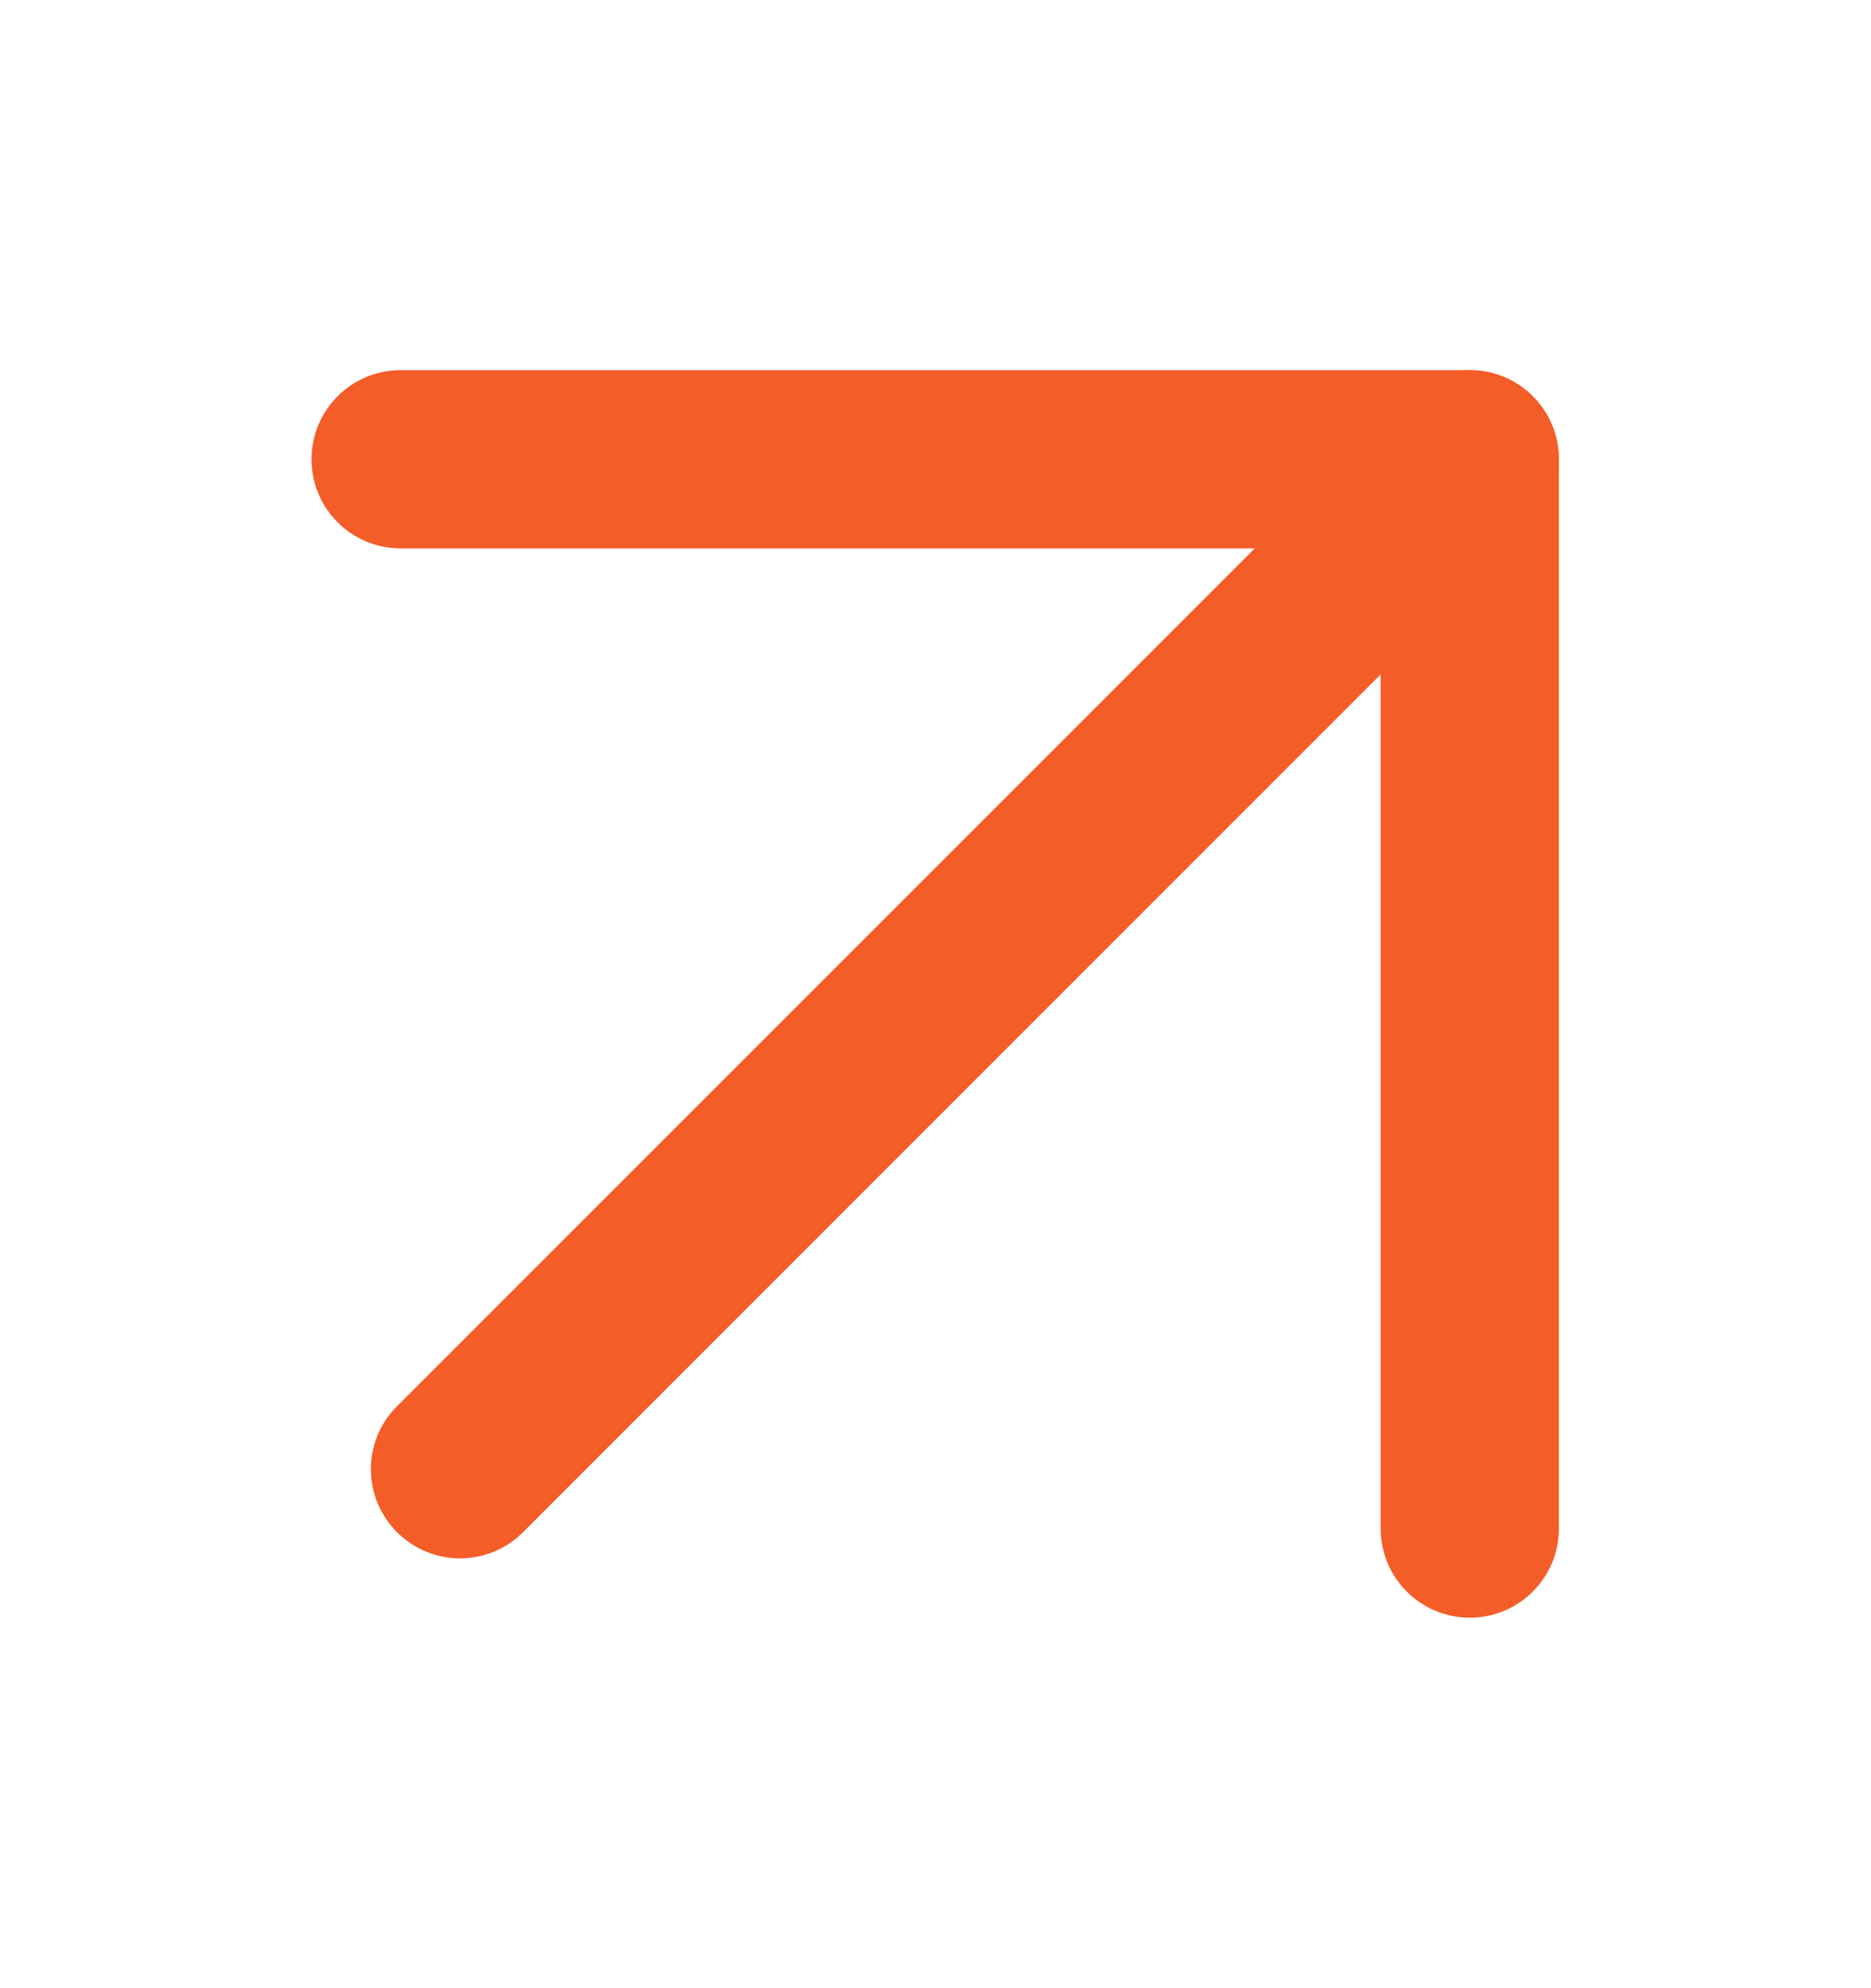
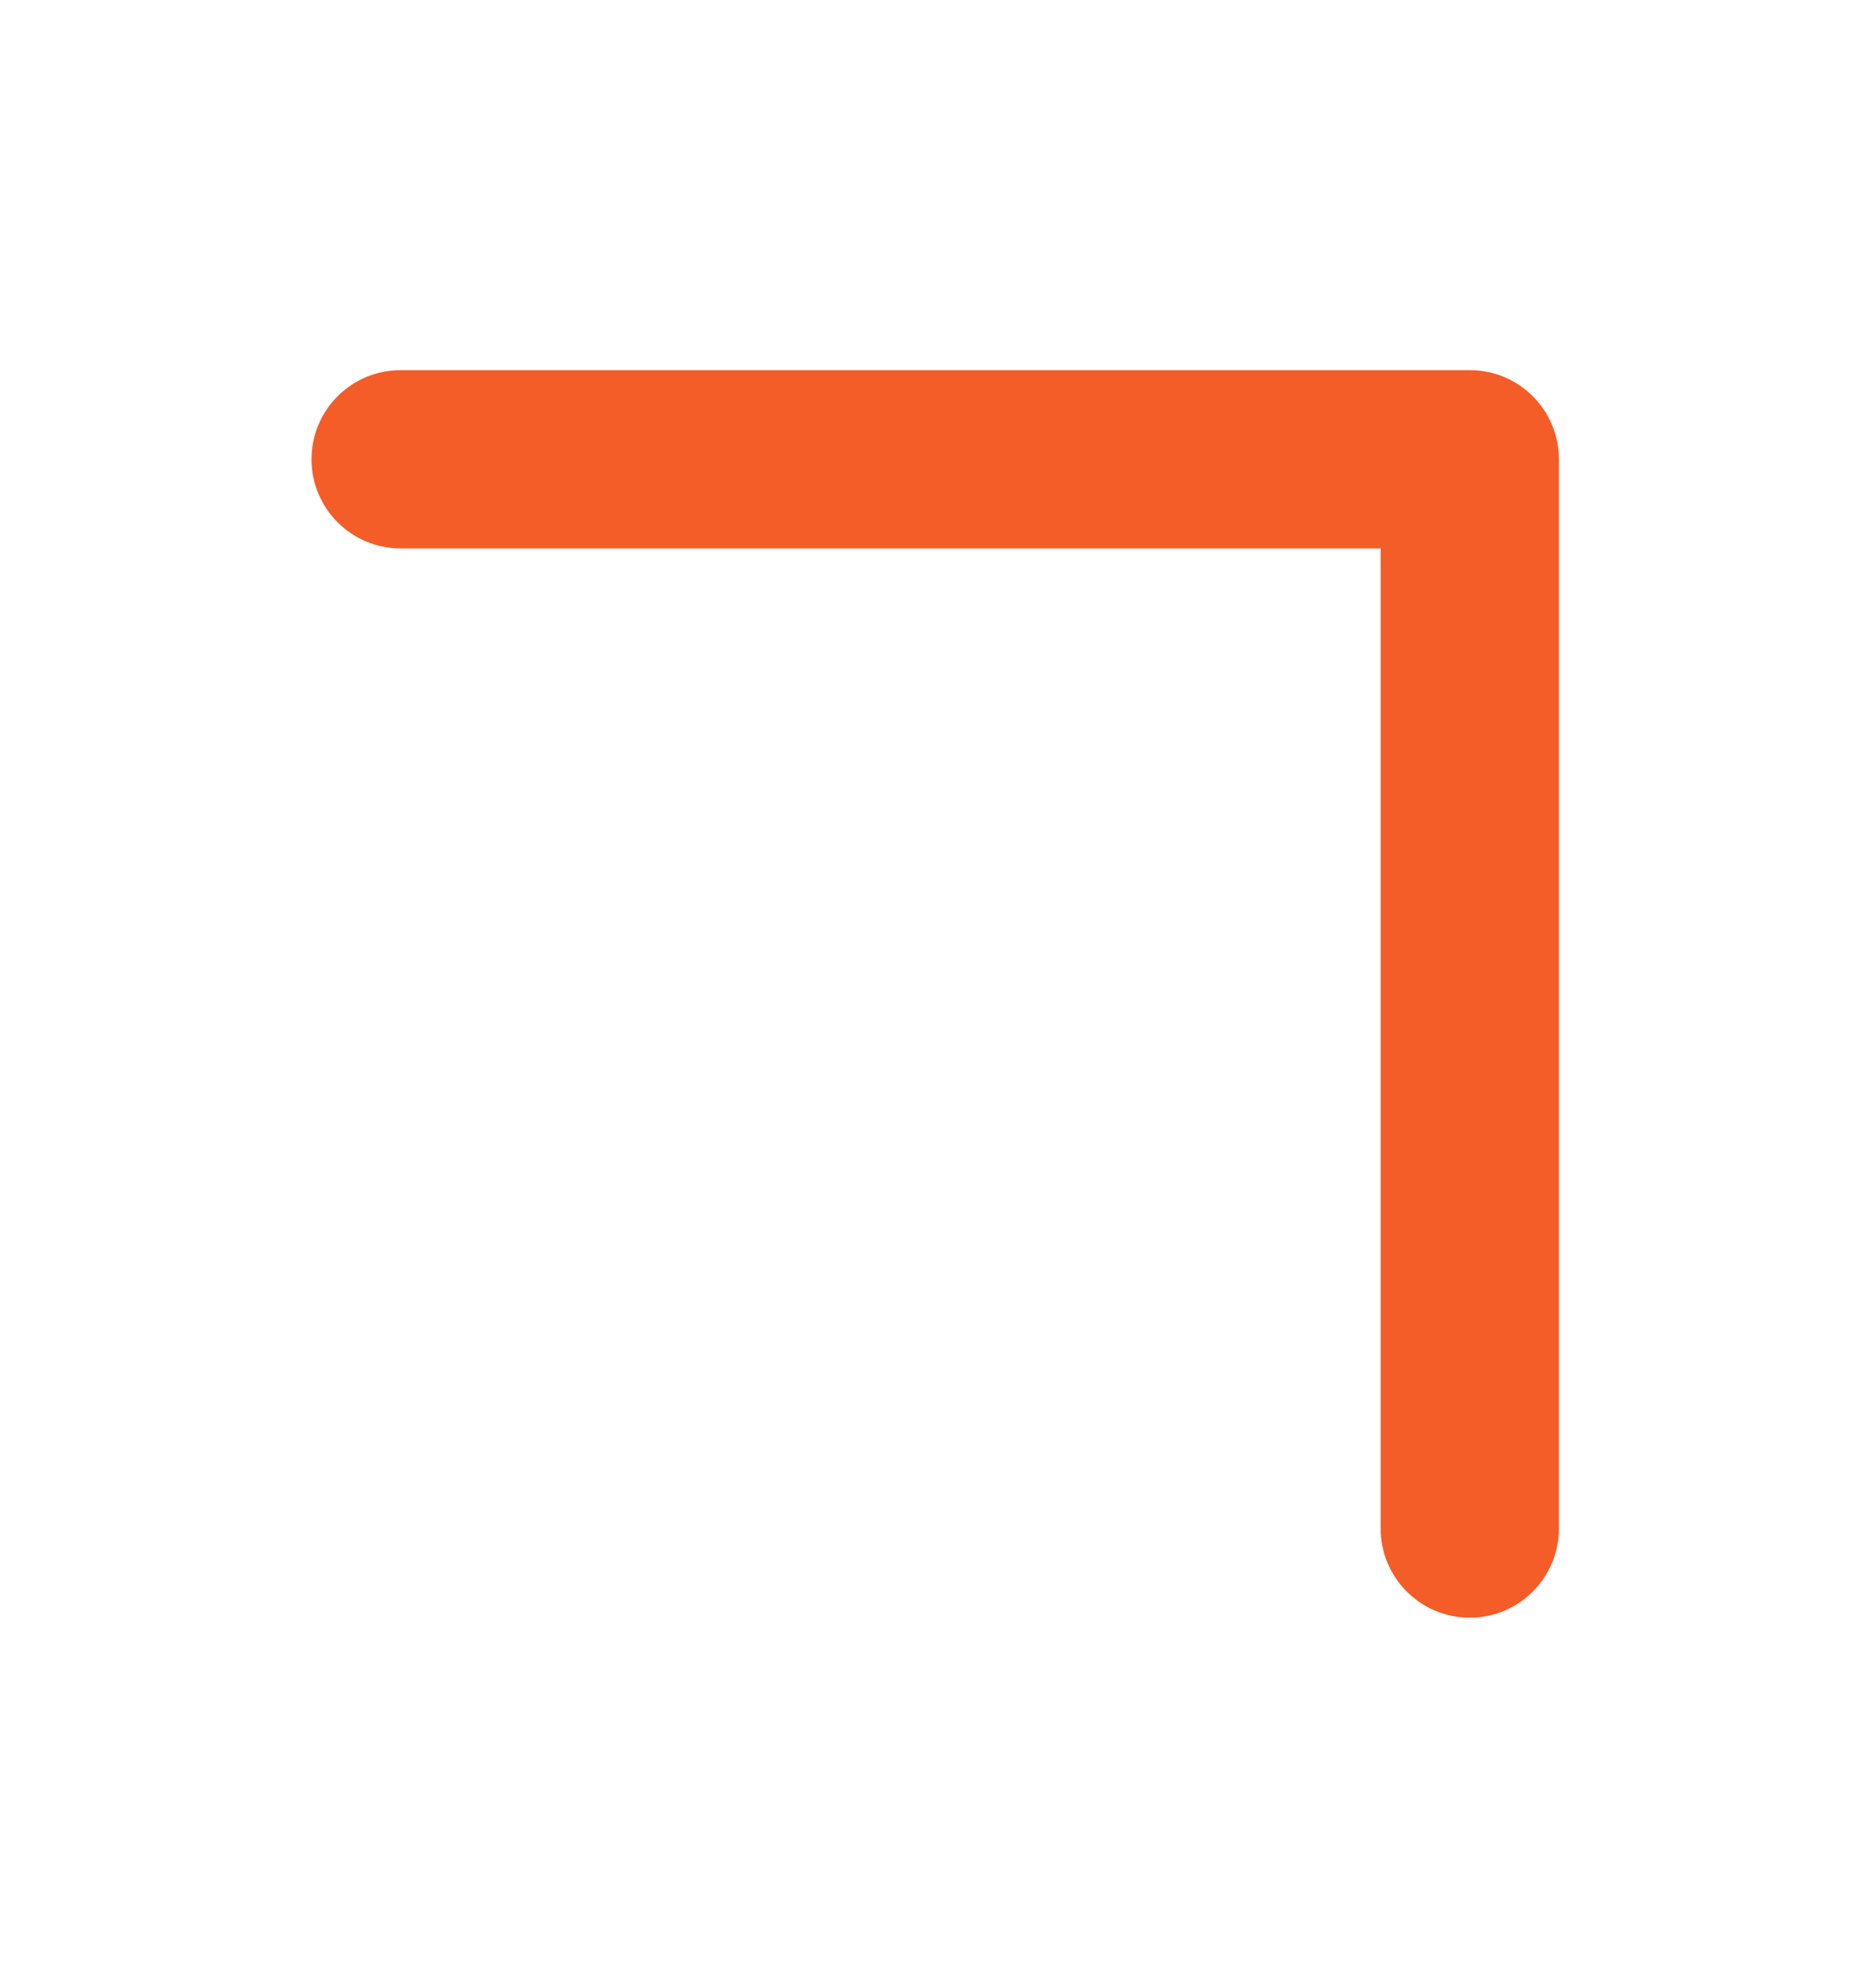
<svg xmlns="http://www.w3.org/2000/svg" width="16" height="17" viewBox="0 0 16 17" fill="none">
-   <path d="M3.395 13.101C3.693 13.399 4.175 13.399 4.473 13.101L13.107 4.466C13.405 4.169 13.405 3.686 13.107 3.389C12.81 3.091 12.327 3.091 12.03 3.389L3.395 12.024C3.097 12.321 3.097 12.803 3.395 13.101Z" fill="#F45C28" />
  <path d="M12.569 13.832C12.99 13.832 13.331 13.491 13.331 13.07V3.927C13.331 3.506 12.99 3.165 12.569 3.165H3.426C3.005 3.165 2.664 3.506 2.664 3.927C2.664 4.348 3.005 4.689 3.426 4.689H11.807V13.07C11.807 13.491 12.148 13.832 12.569 13.832Z" fill="#F45C28" />
</svg>